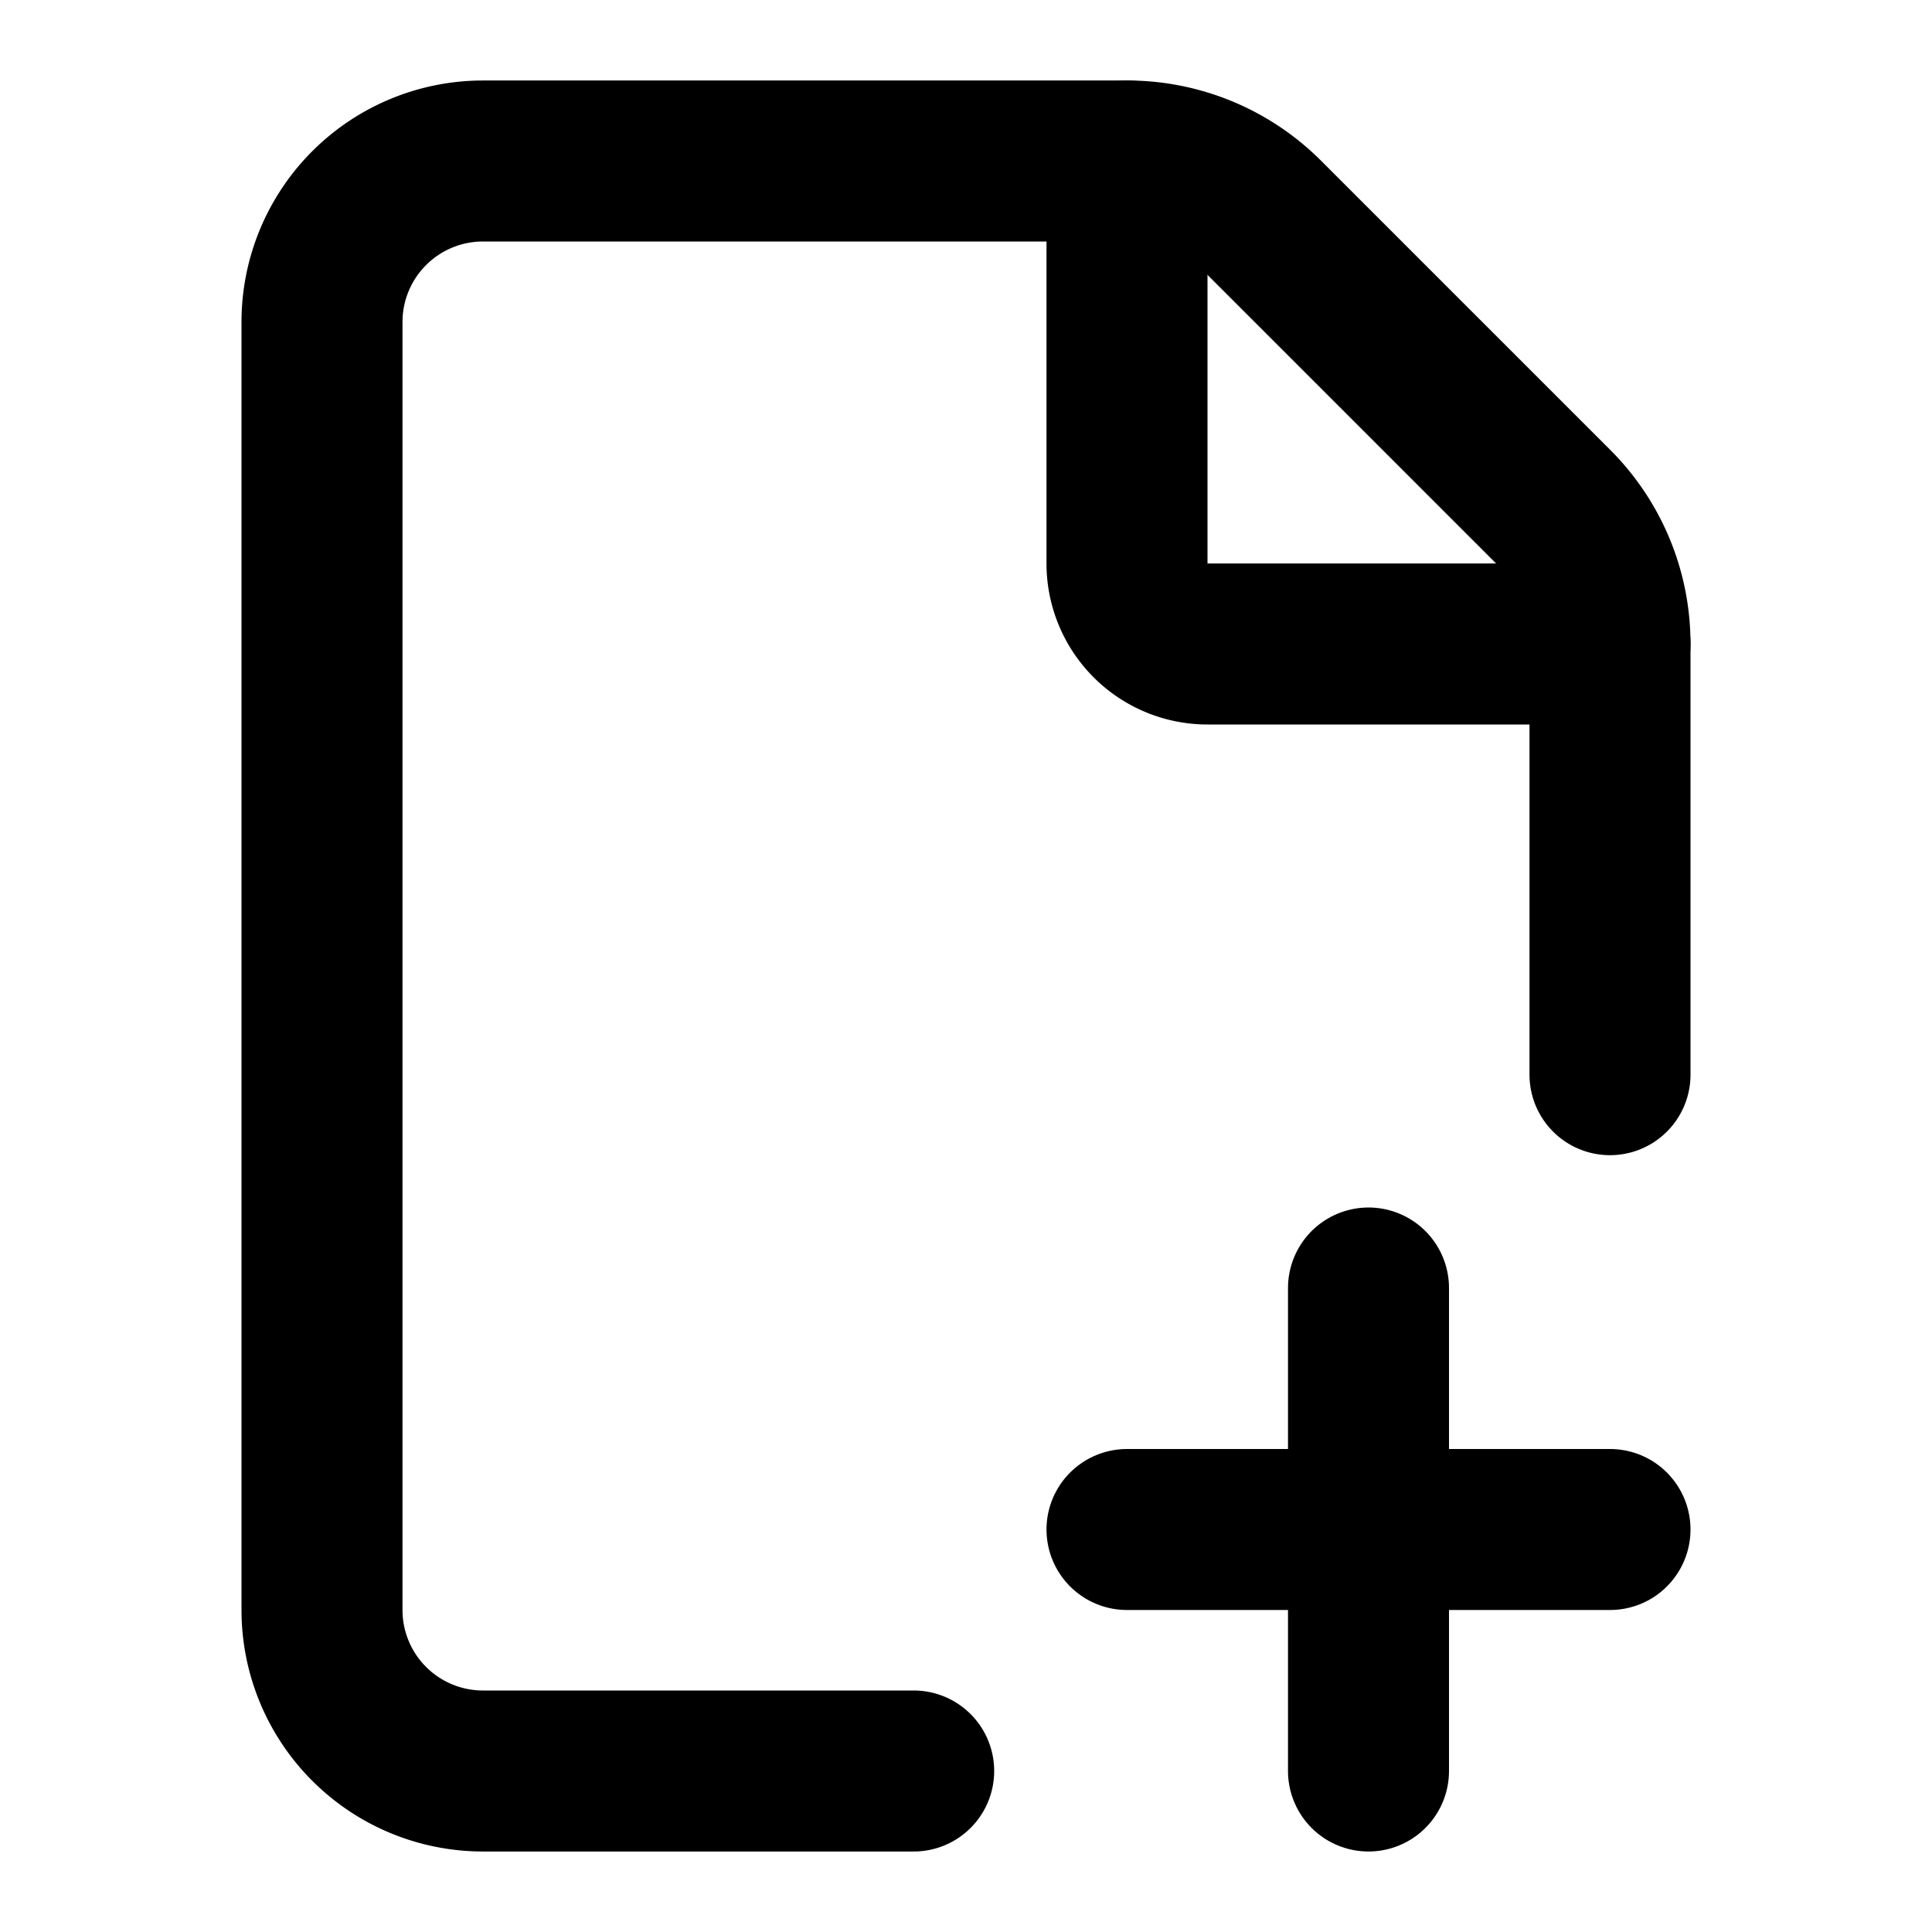
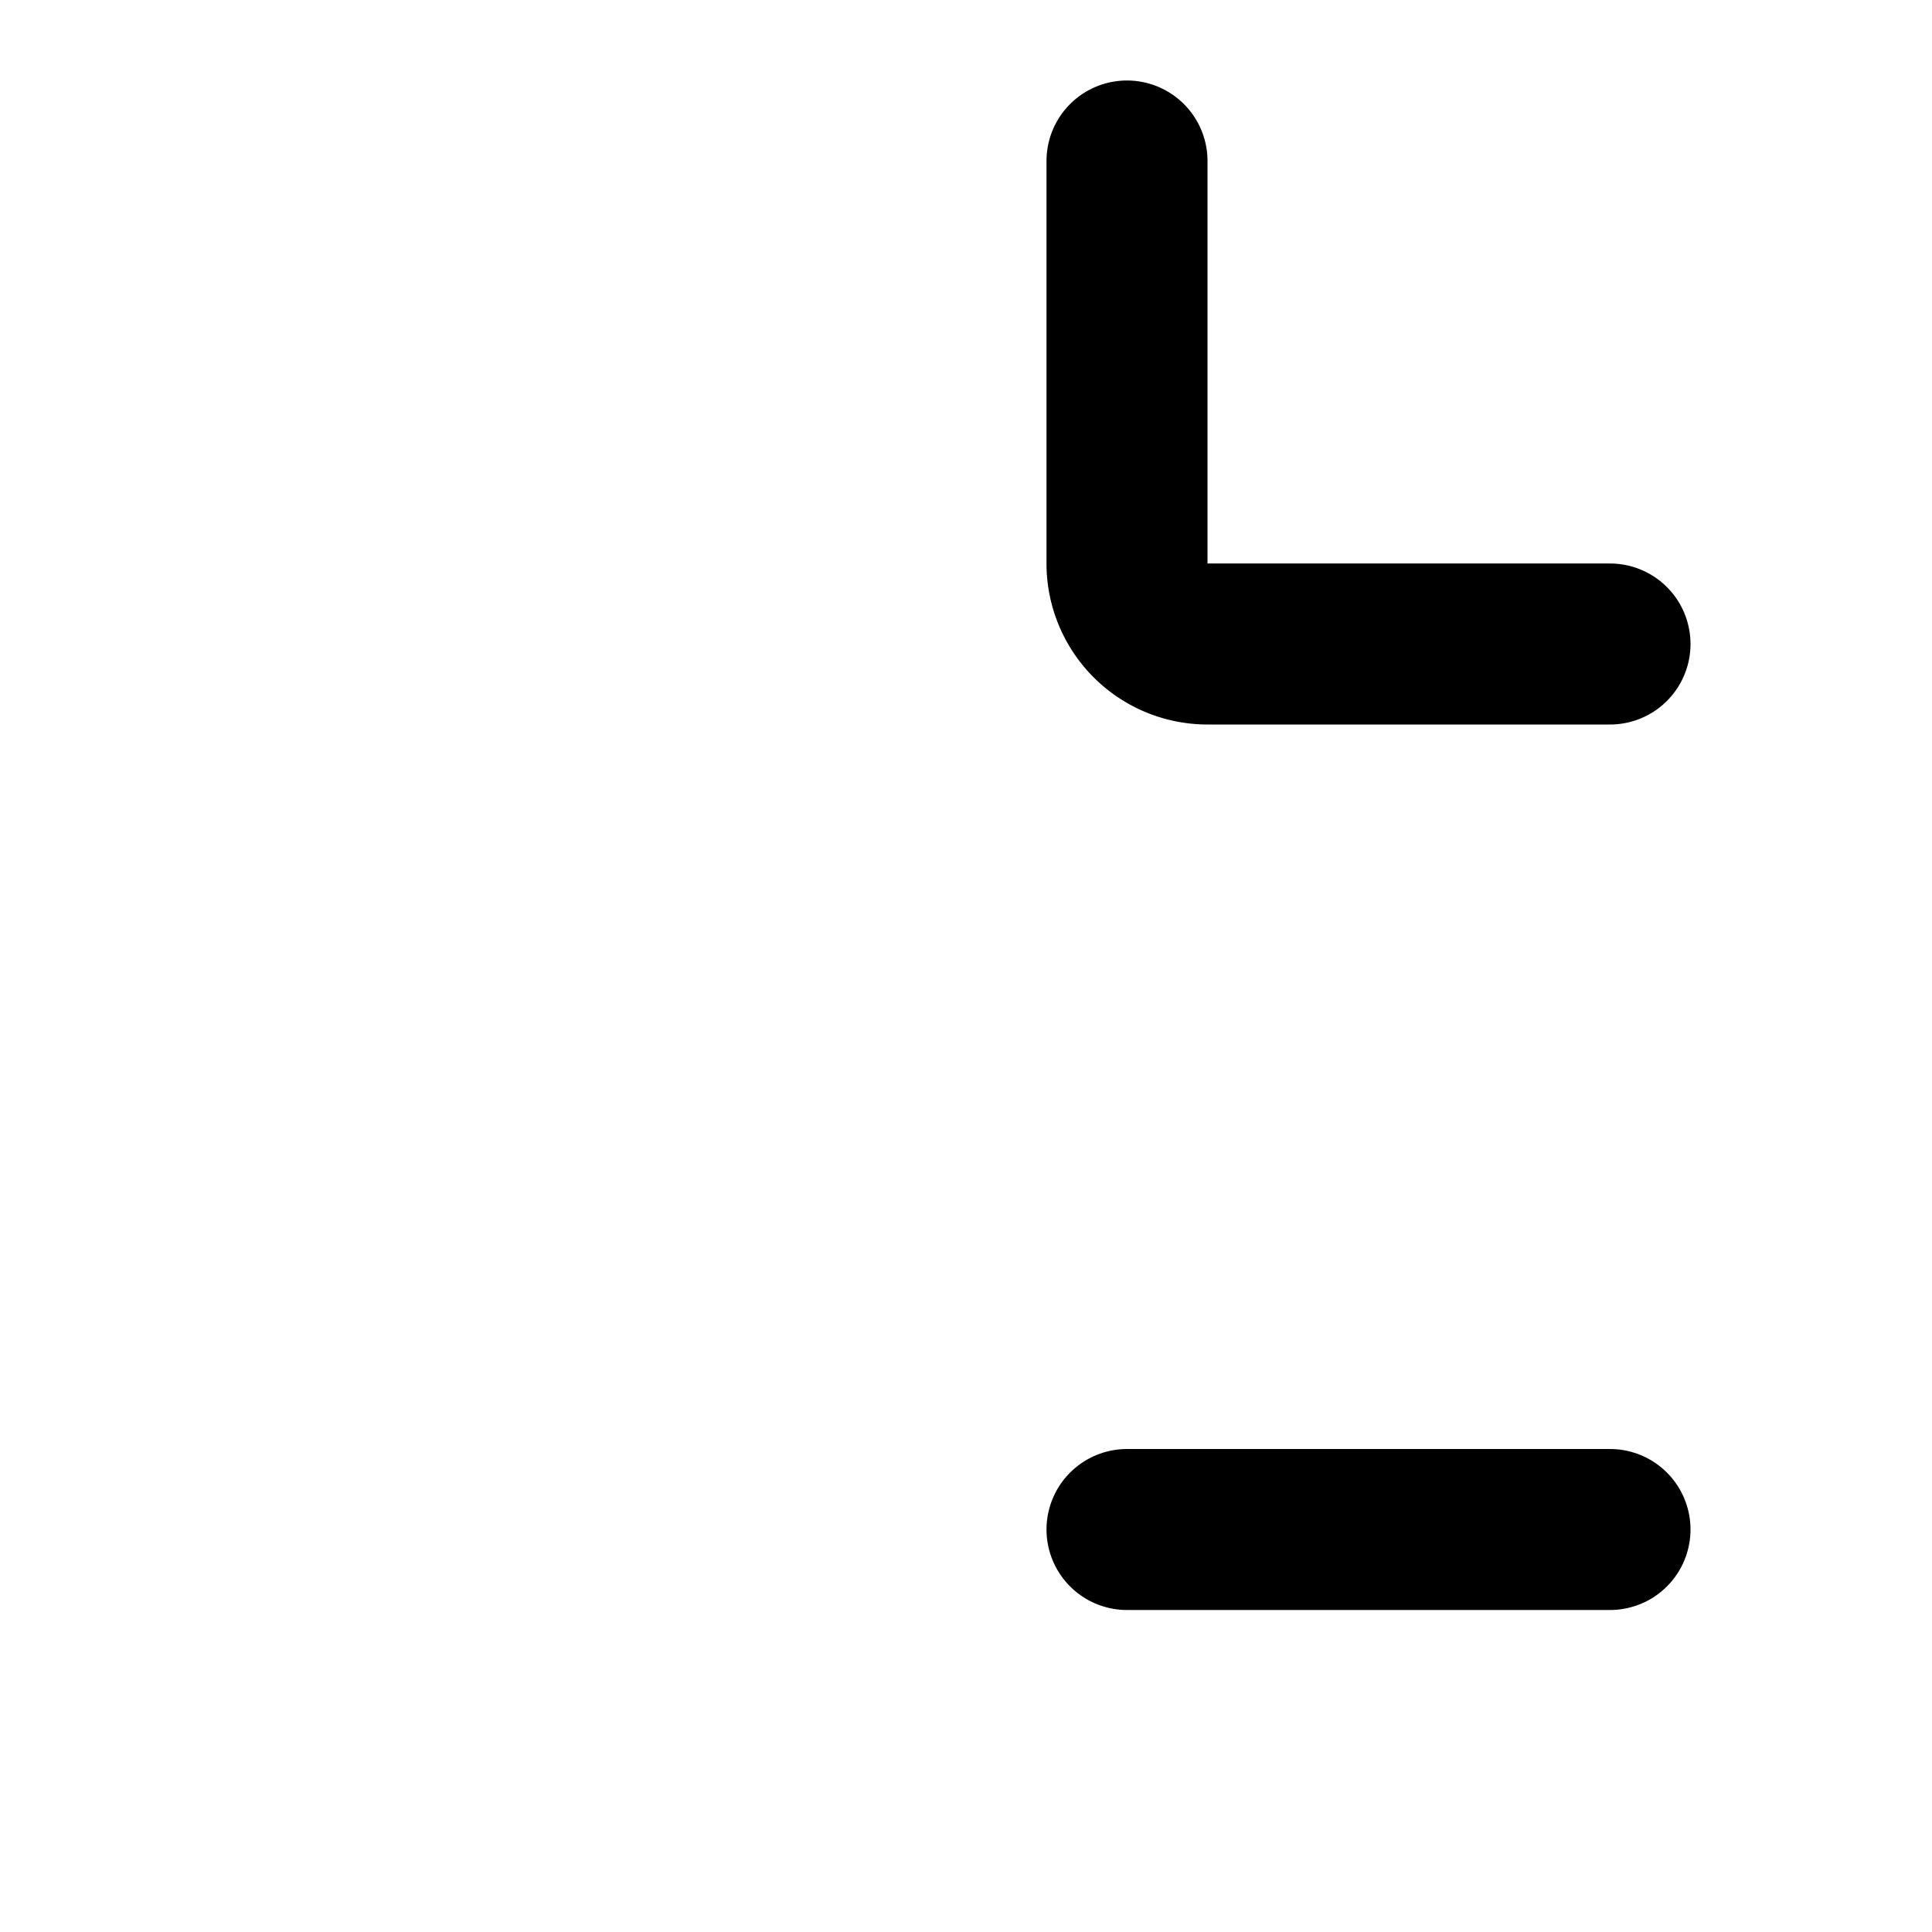
<svg xmlns="http://www.w3.org/2000/svg" width="24" height="24" viewBox="0 0 24 24" fill="none" stroke="currentColor" stroke-width="2" stroke-linecap="round" stroke-linejoin="round" class="lucide lucide-file-plus-corner-icon lucide-file-plus-corner">
-   <path d="M11.35 22H6a2 2 0 0 1-2-2V4a2 2 0 0 1 2-2h8a2.4 2.4 0 0 1 1.706.706l3.588 3.588A2.4 2.4 0 0 1 20 8v5.35" />
  <path d="M14 2v5a1 1 0 0 0 1 1h5" />
  <path d="M14 19h6" />
-   <path d="M17 16v6" />
</svg>